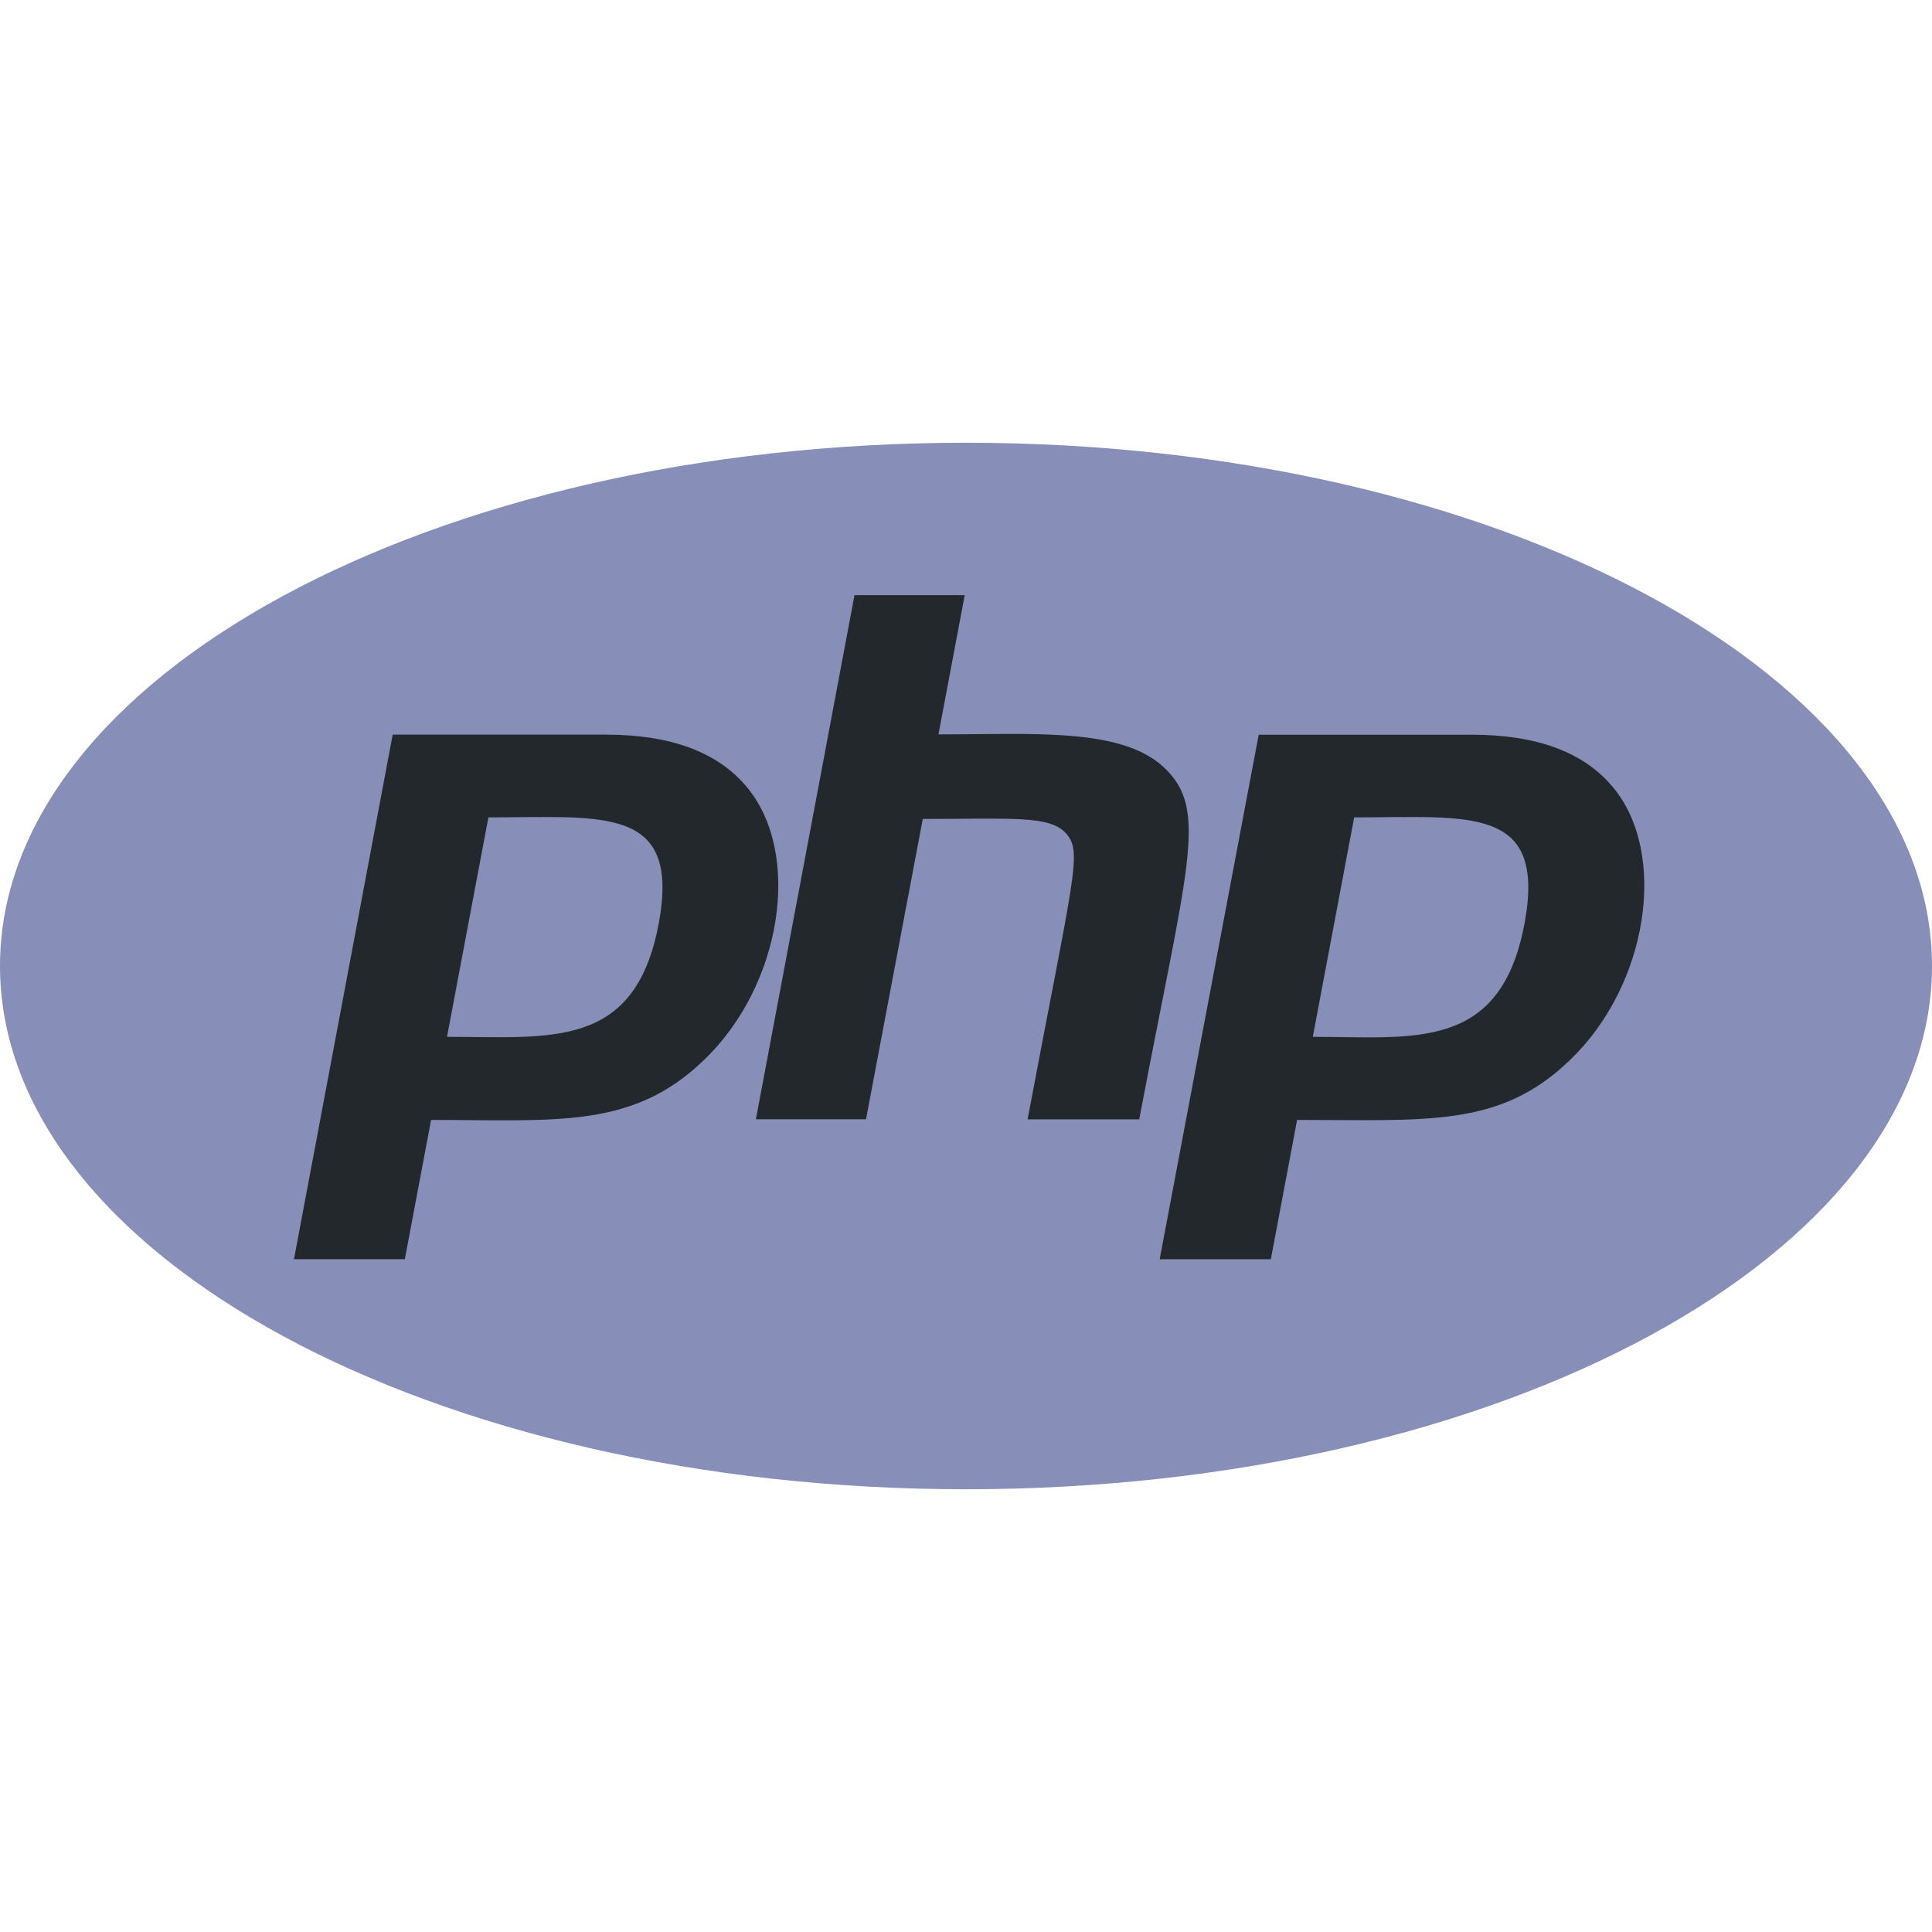
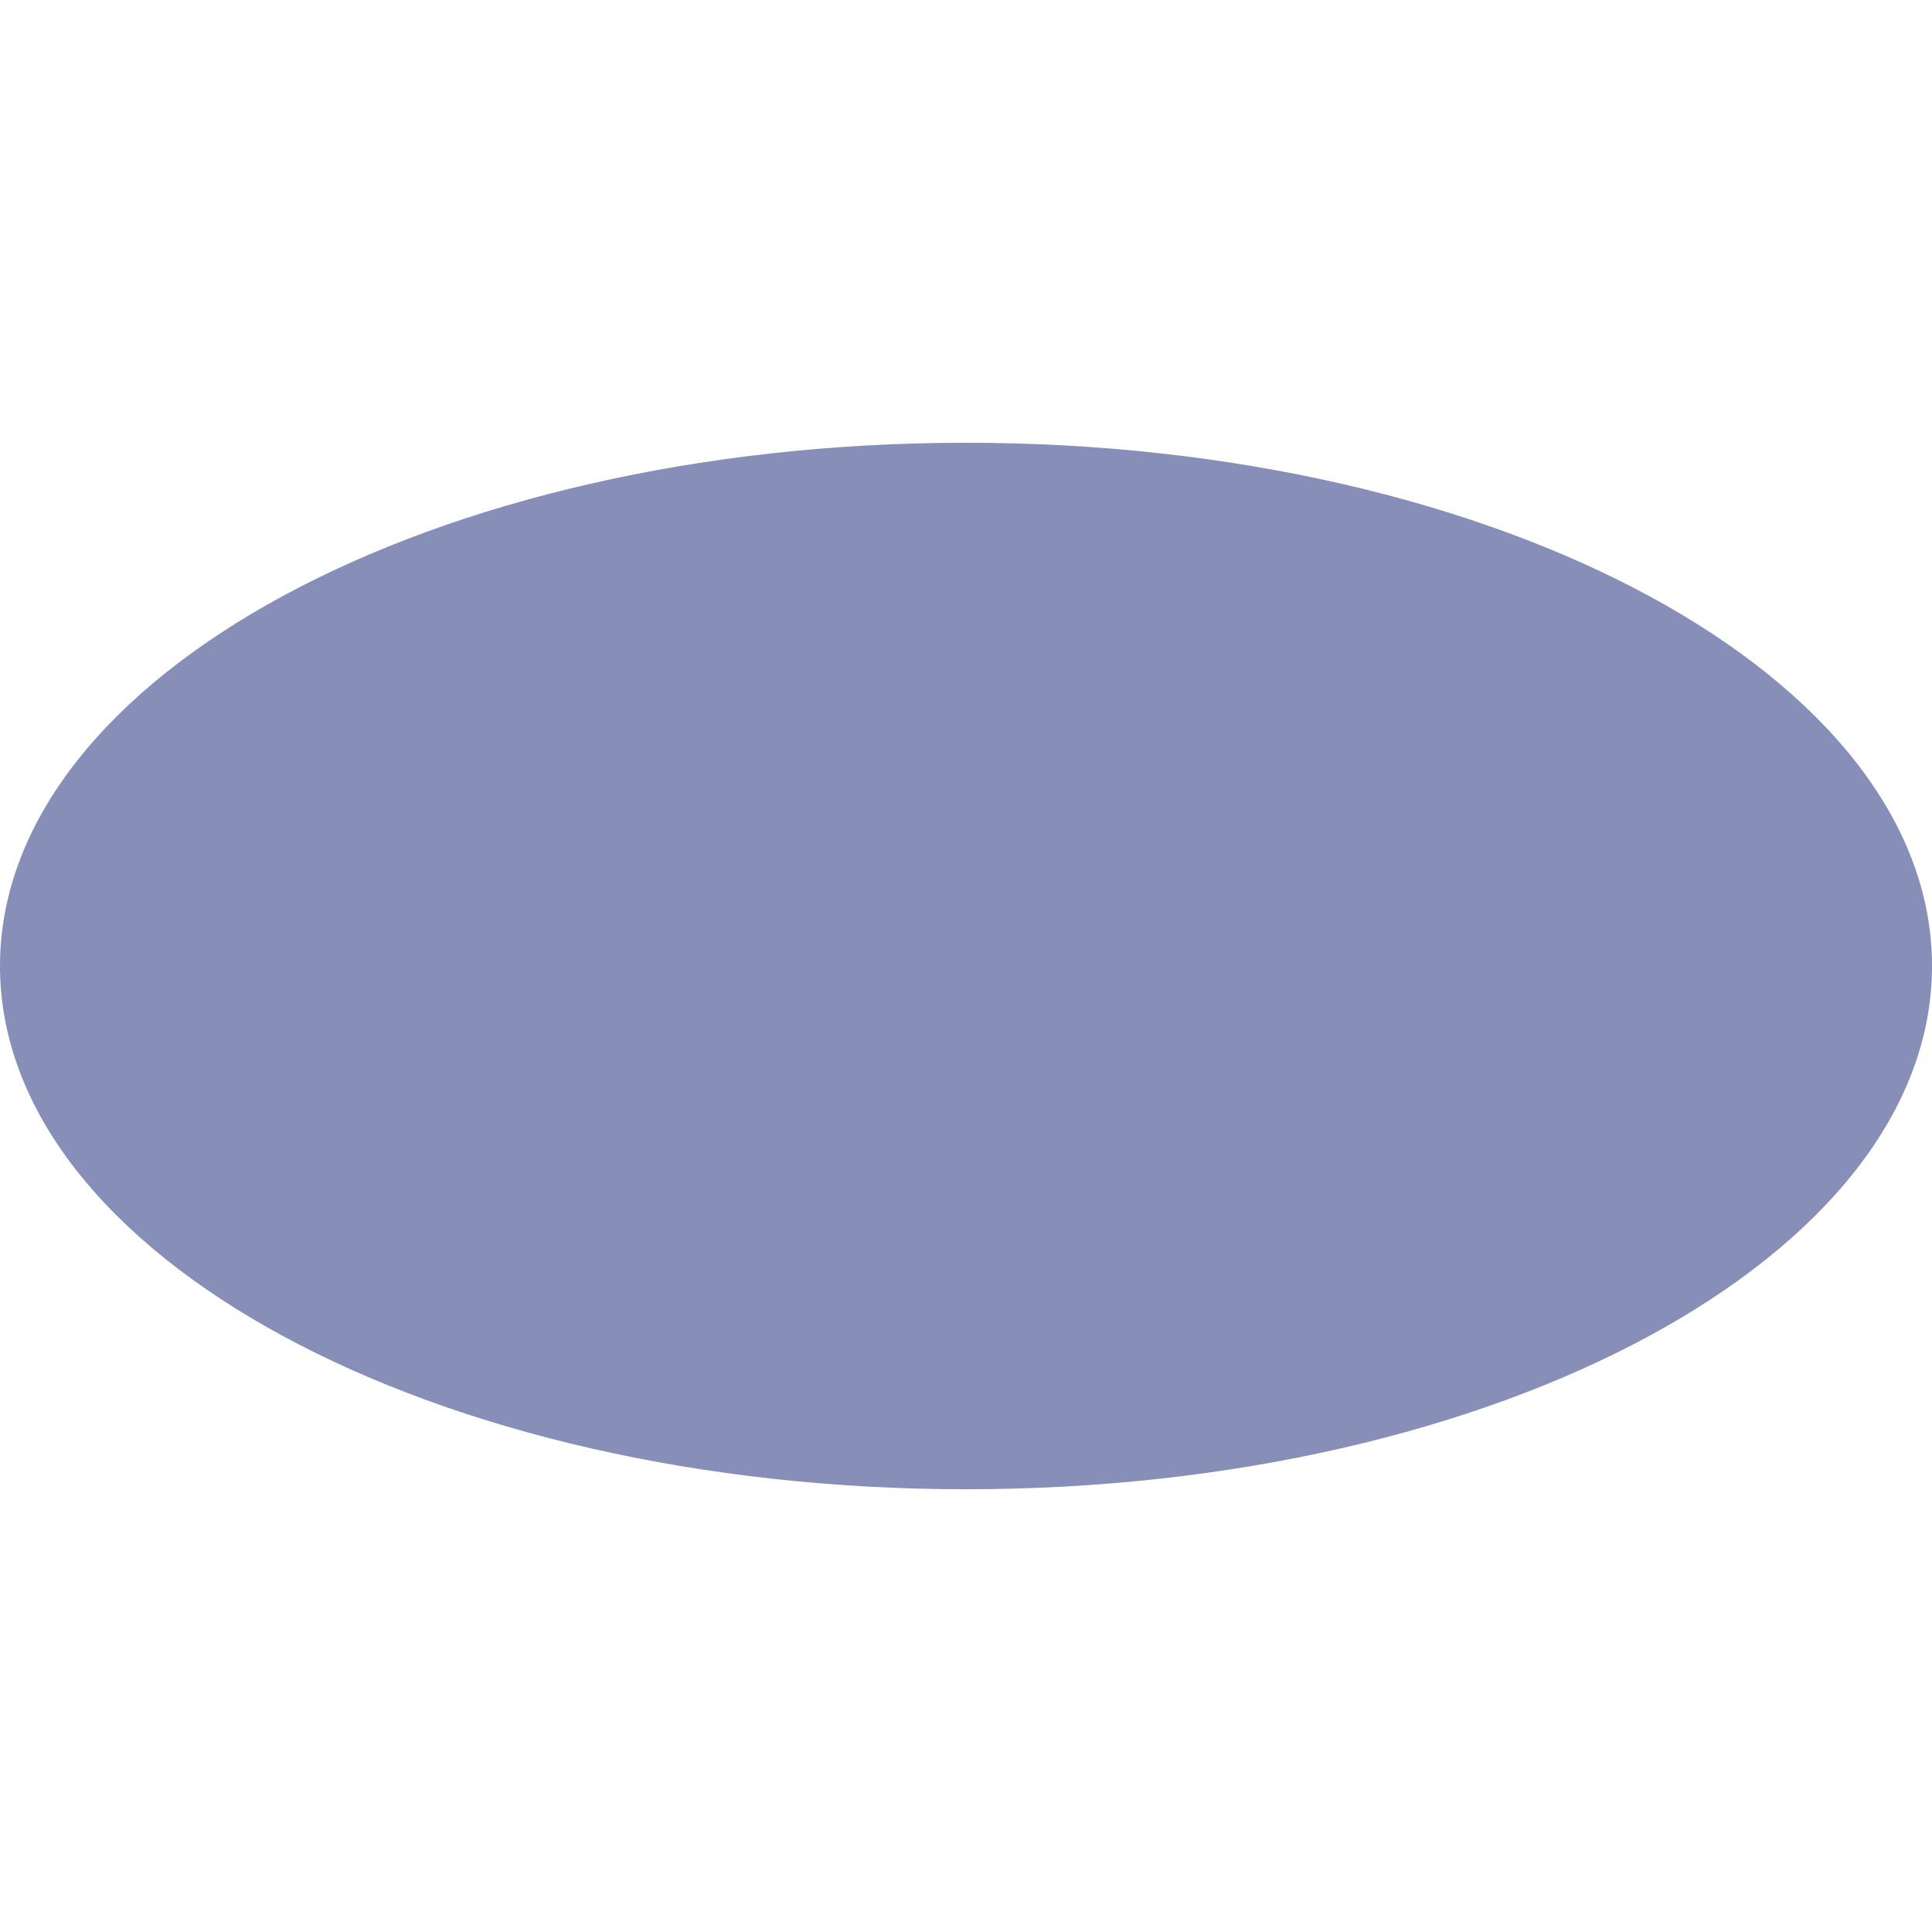
<svg xmlns="http://www.w3.org/2000/svg" viewBox="0 0 24 24" id="php">
  <path fill="#878EB7" d="M12 18.5c6.626 0 12-2.908 12-6.5 0-3.591-5.374-6.5-12-6.5S0 8.408 0 12s5.374 6.5 12 6.5z" />
-   <path fill="#23282C" d="m5.029 15.642.326-1.73c1.542 0 2.497.116 3.382-.737.978-.927 1.234-2.576.536-3.403-.363-.433-.948-.646-1.743-.646H4.878l-1.226 6.516H5.029zm1.038-5.488c1.425 0 2.393-.158 2.115 1.325v-.001c-.296 1.564-1.342 1.402-2.629 1.402l.514-2.726zm4.691 3.75.705-3.731c1.114 0 1.575-.046 1.778.178.21.232.102.487-.476 3.554h1.387c.6-3.171.866-3.843.311-4.368-.529-.502-1.623-.414-2.805-.414l.326-1.73h-1.369L9.39 13.904h1.368zm5.029 1.738.326-1.73c1.62 0 2.516.096 3.382-.737.978-.927 1.234-2.576.536-3.403-.364-.433-.949-.645-1.744-.645h-2.651l-1.23 6.516h1.381zm1.035-5.488c1.433 0 2.393-.158 2.115 1.325v-.001c-.3 1.588-1.376 1.402-2.629 1.402l.514-2.726z" />
</svg>